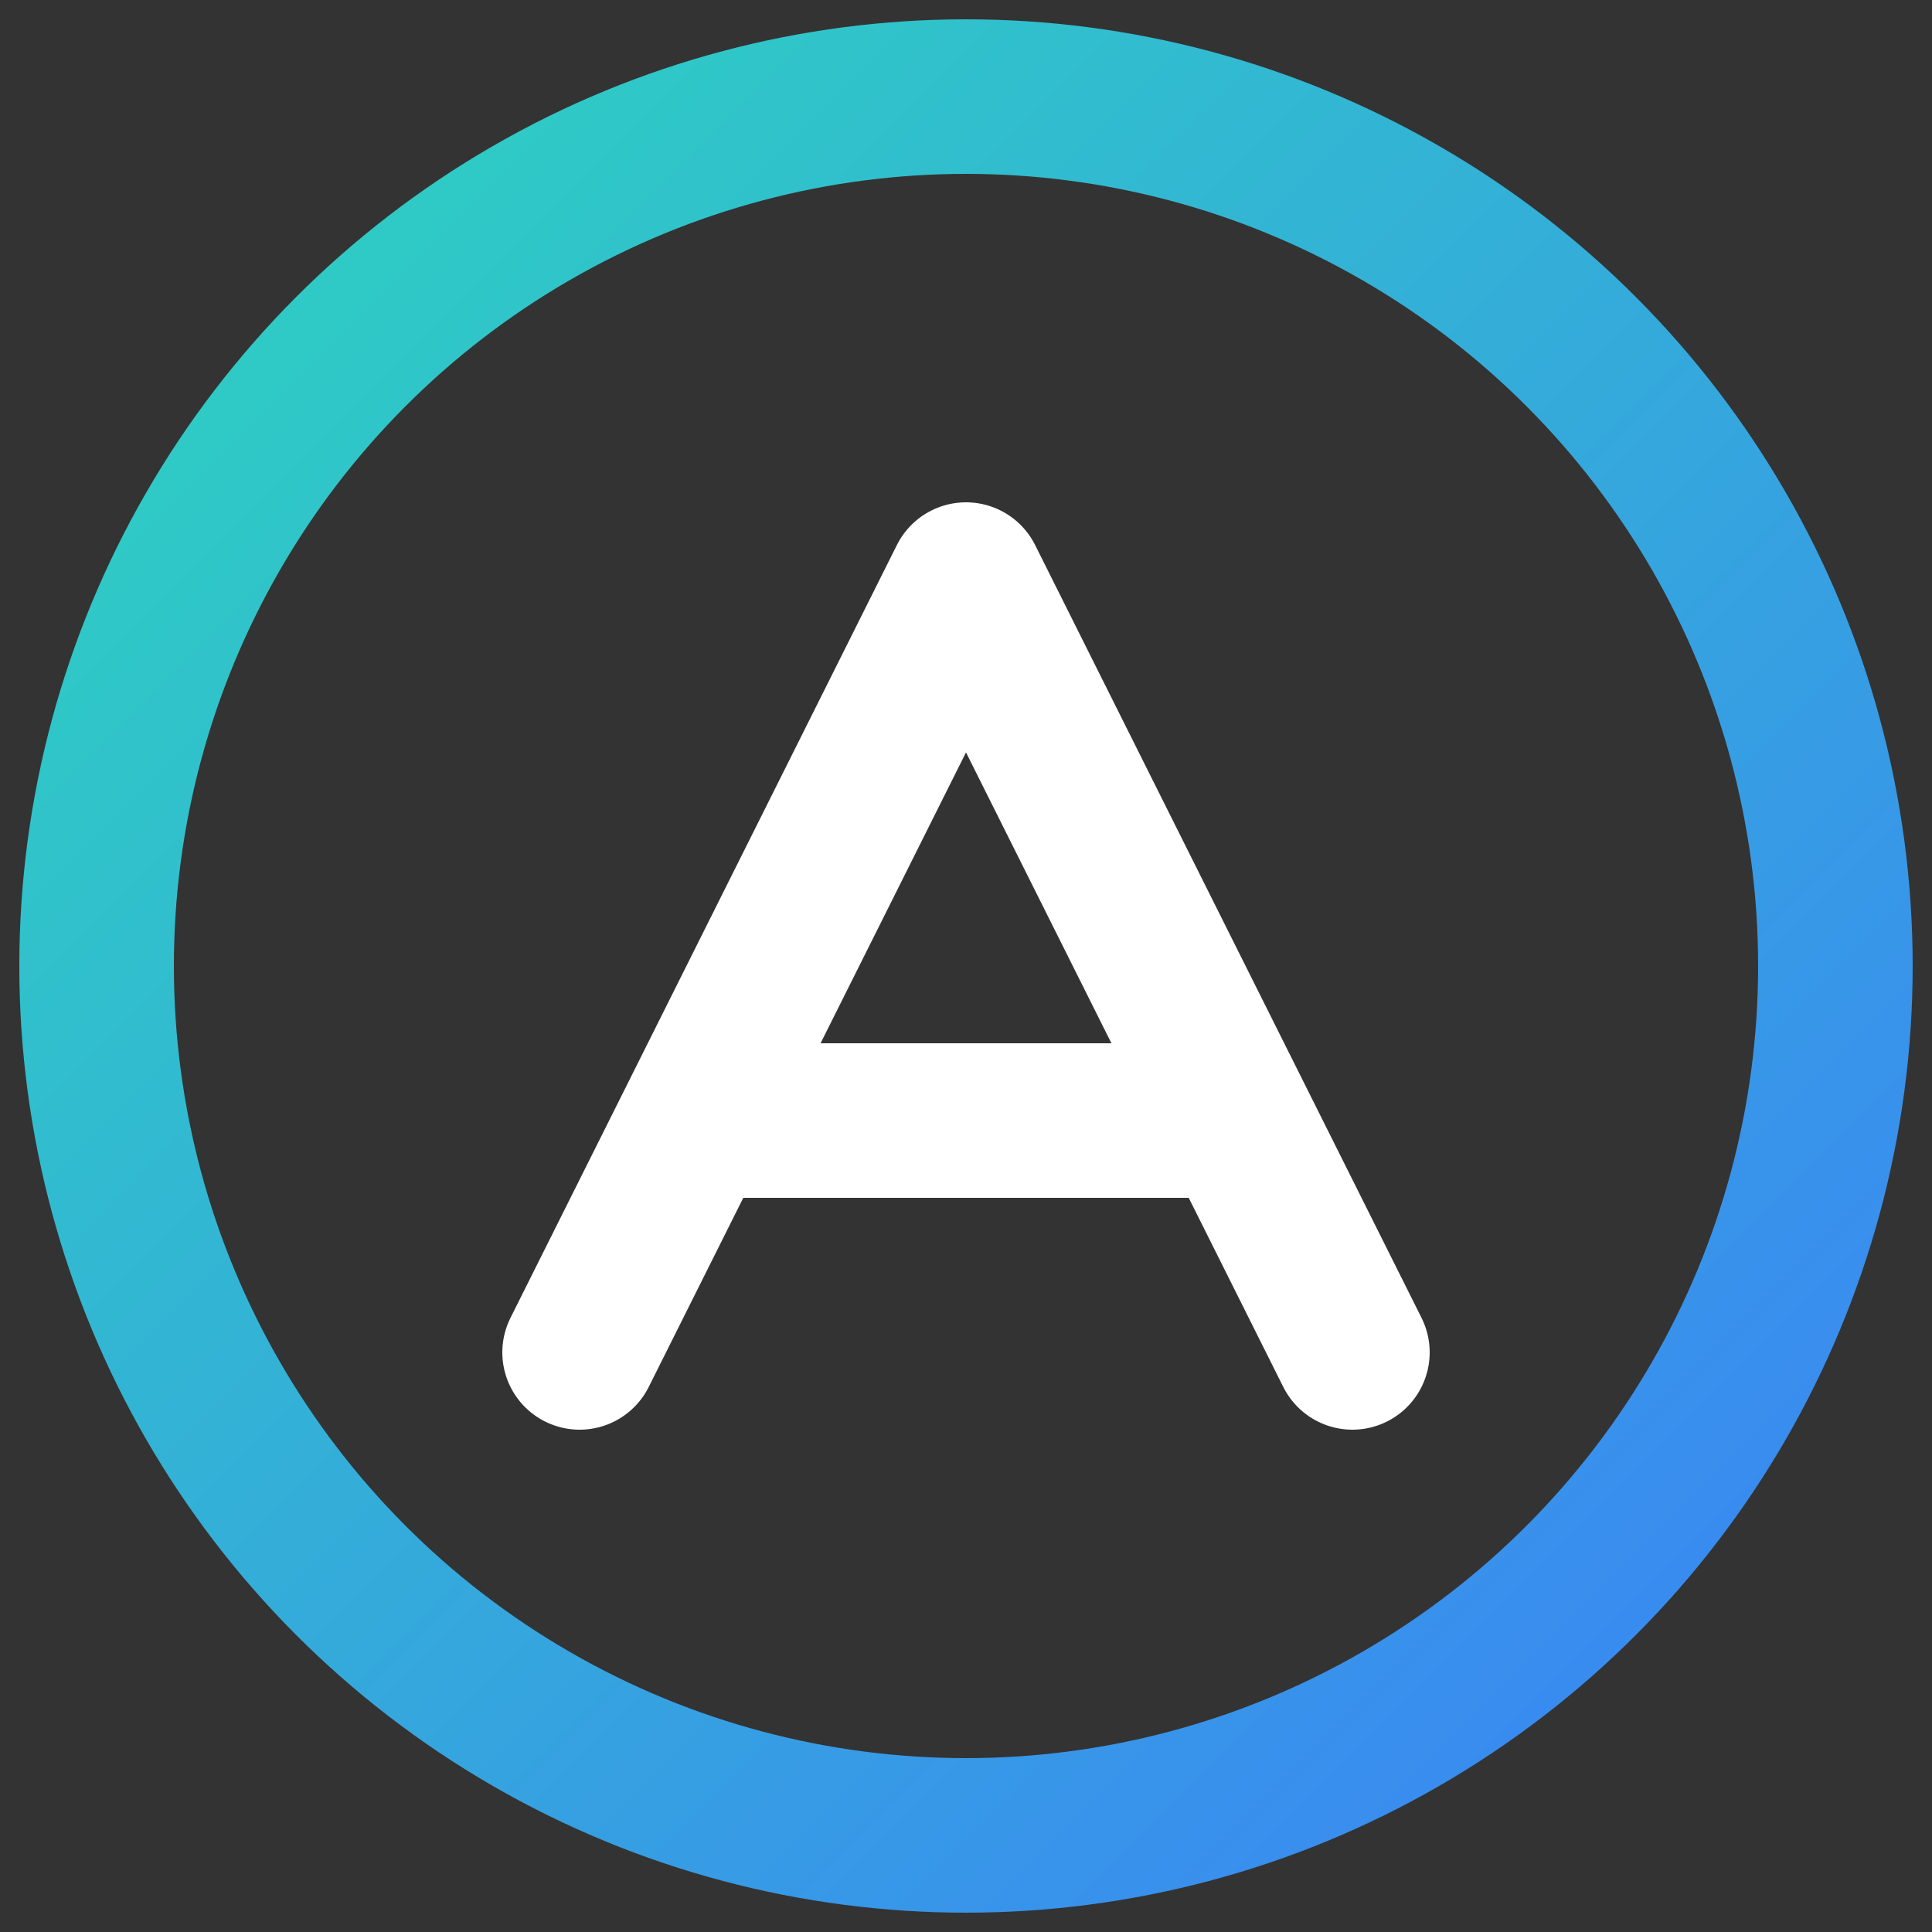
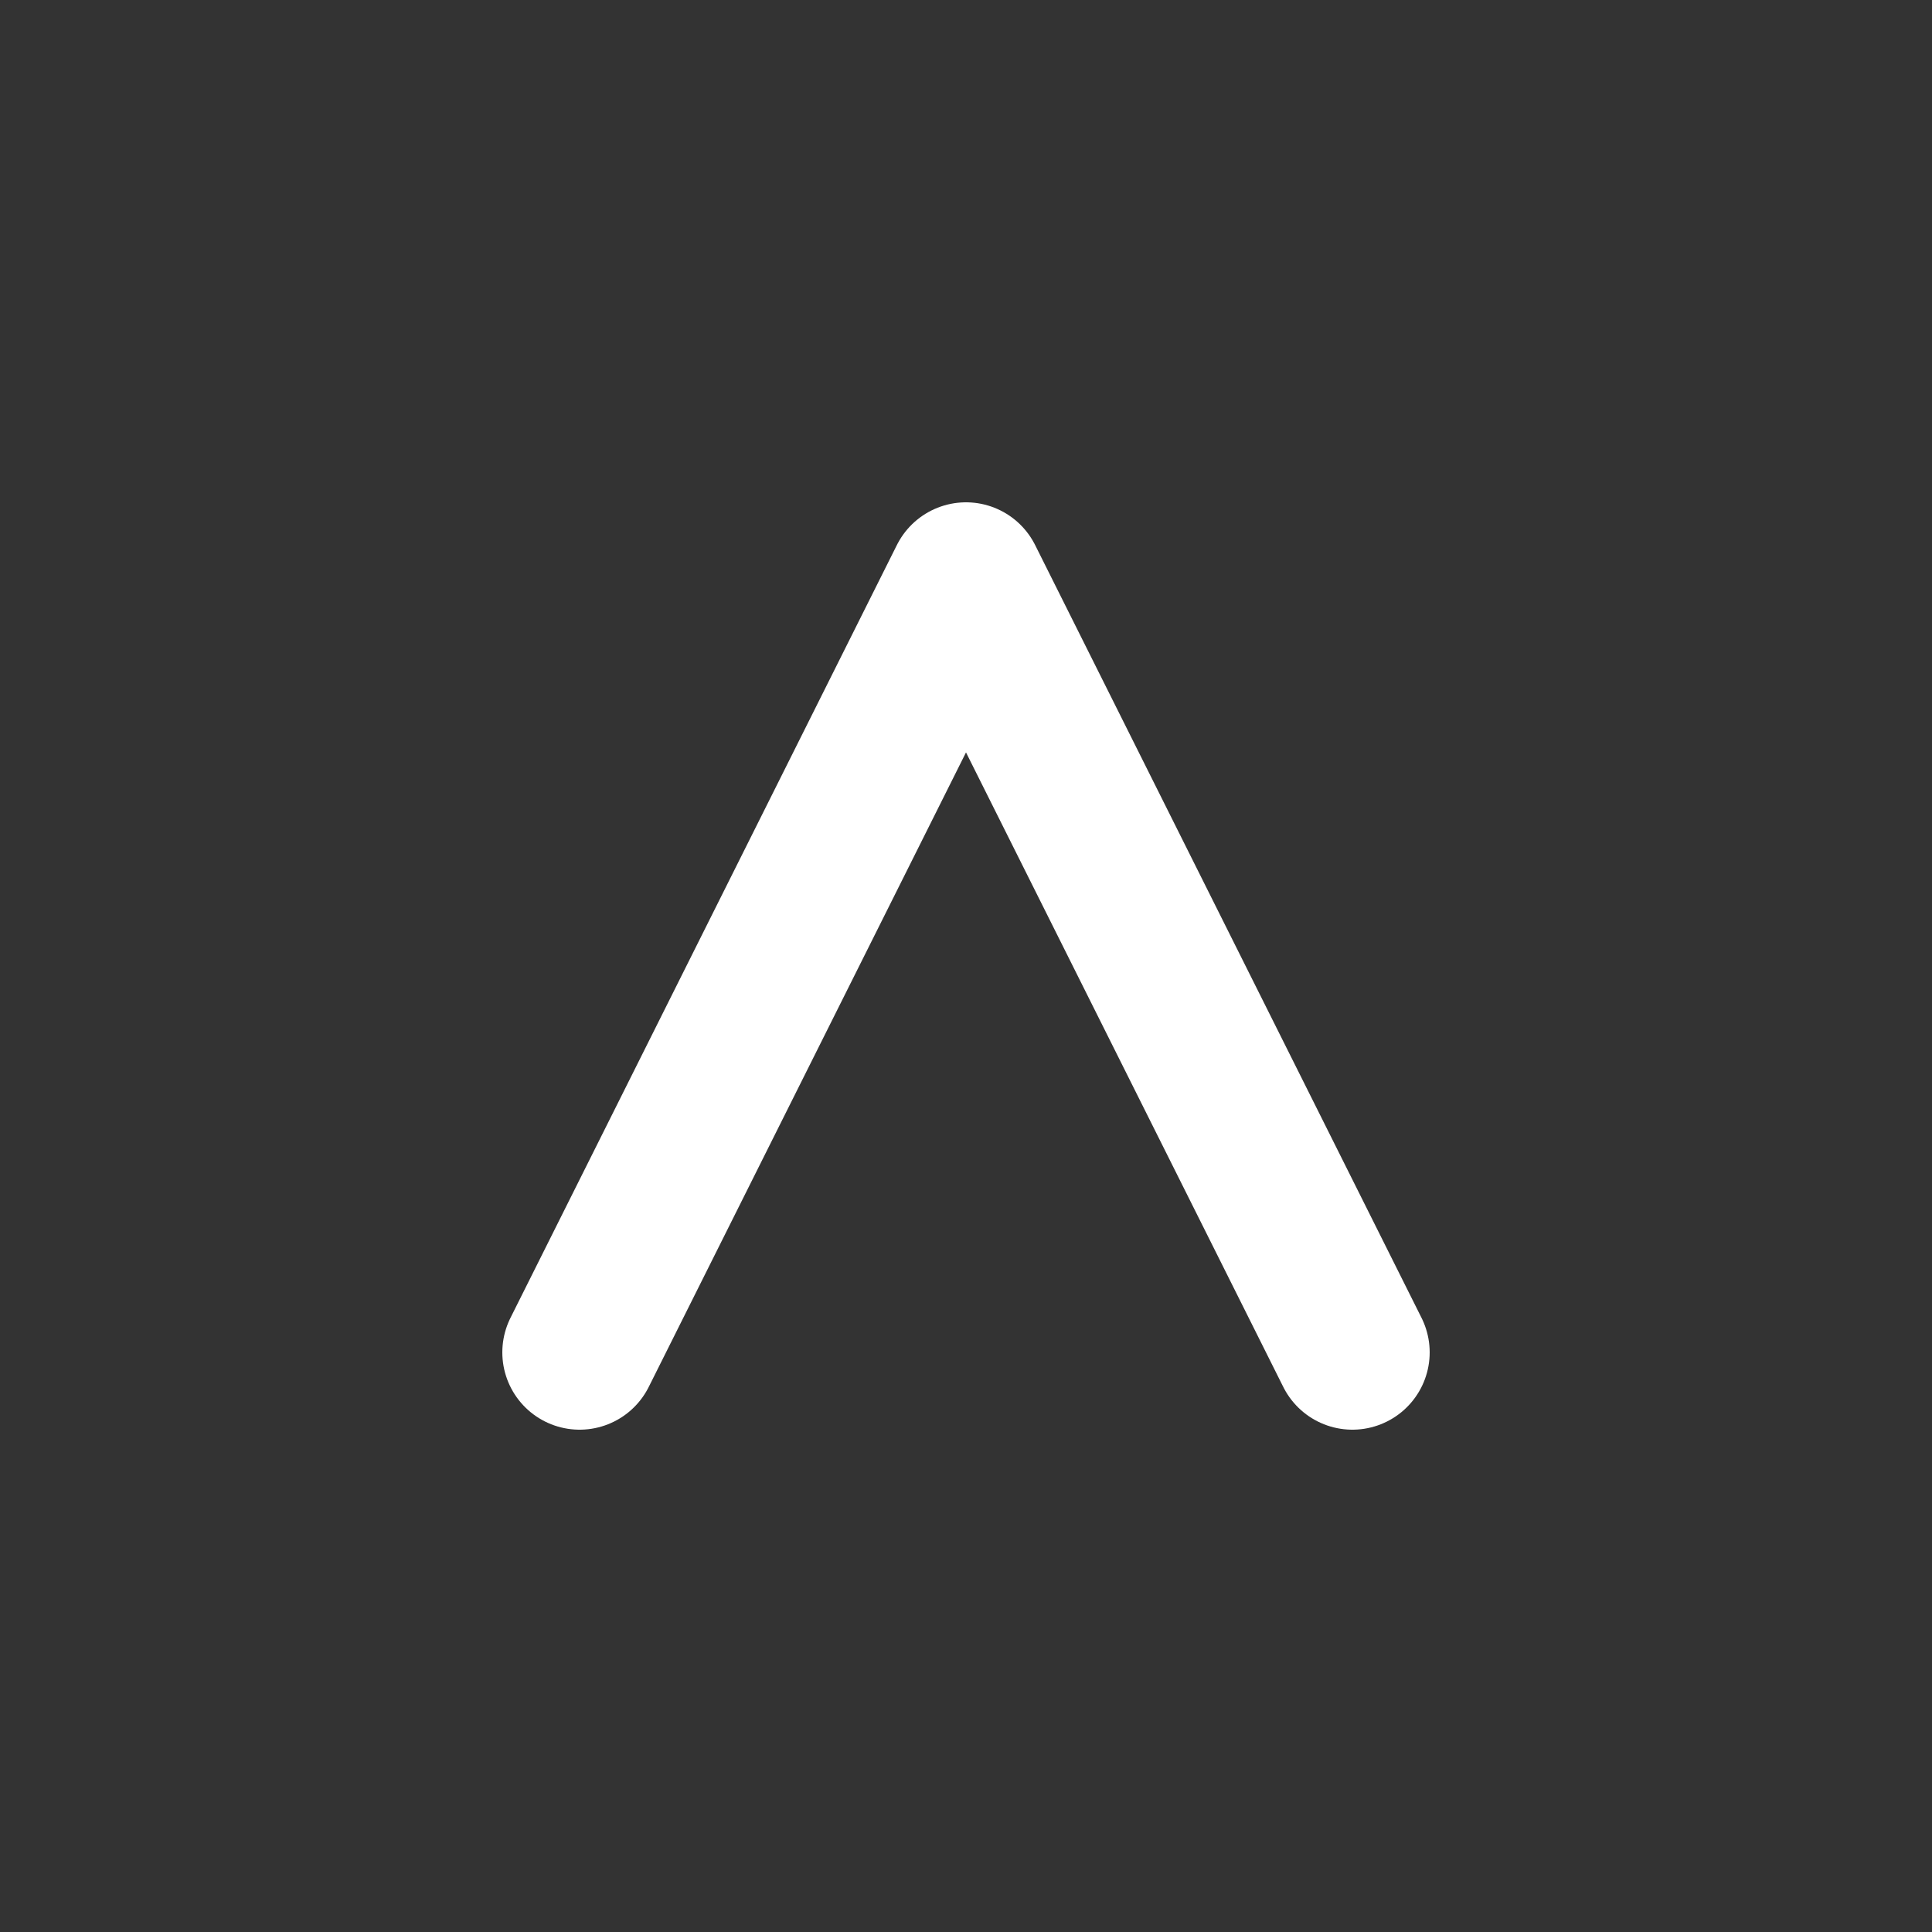
<svg xmlns="http://www.w3.org/2000/svg" width="100" height="100" viewBox="0 0 100 100" fill="none">
  <rect x="0" y="0" width="100" height="100" fill="#333333" stroke="none" />
  <defs>
    <linearGradient id="grad1" x1="0%" y1="0%" x2="100%" y2="100%">
      <stop offset="0%" style="stop-color:#2DD4BF;stop-opacity:1" />
      <stop offset="100%" style="stop-color:#3B82F6;stop-opacity:1" />
    </linearGradient>
  </defs>
-   <circle cx="50" cy="50" r="45" stroke="url(#grad1)" stroke-width="8" />
  <path d="M30 70L50 30L70 70" stroke="white" stroke-width="8" stroke-linecap="round" stroke-linejoin="round" />
-   <line x1="38" y1="58" x2="62" y2="58" stroke="white" stroke-width="8" stroke-linecap="round" />
</svg>